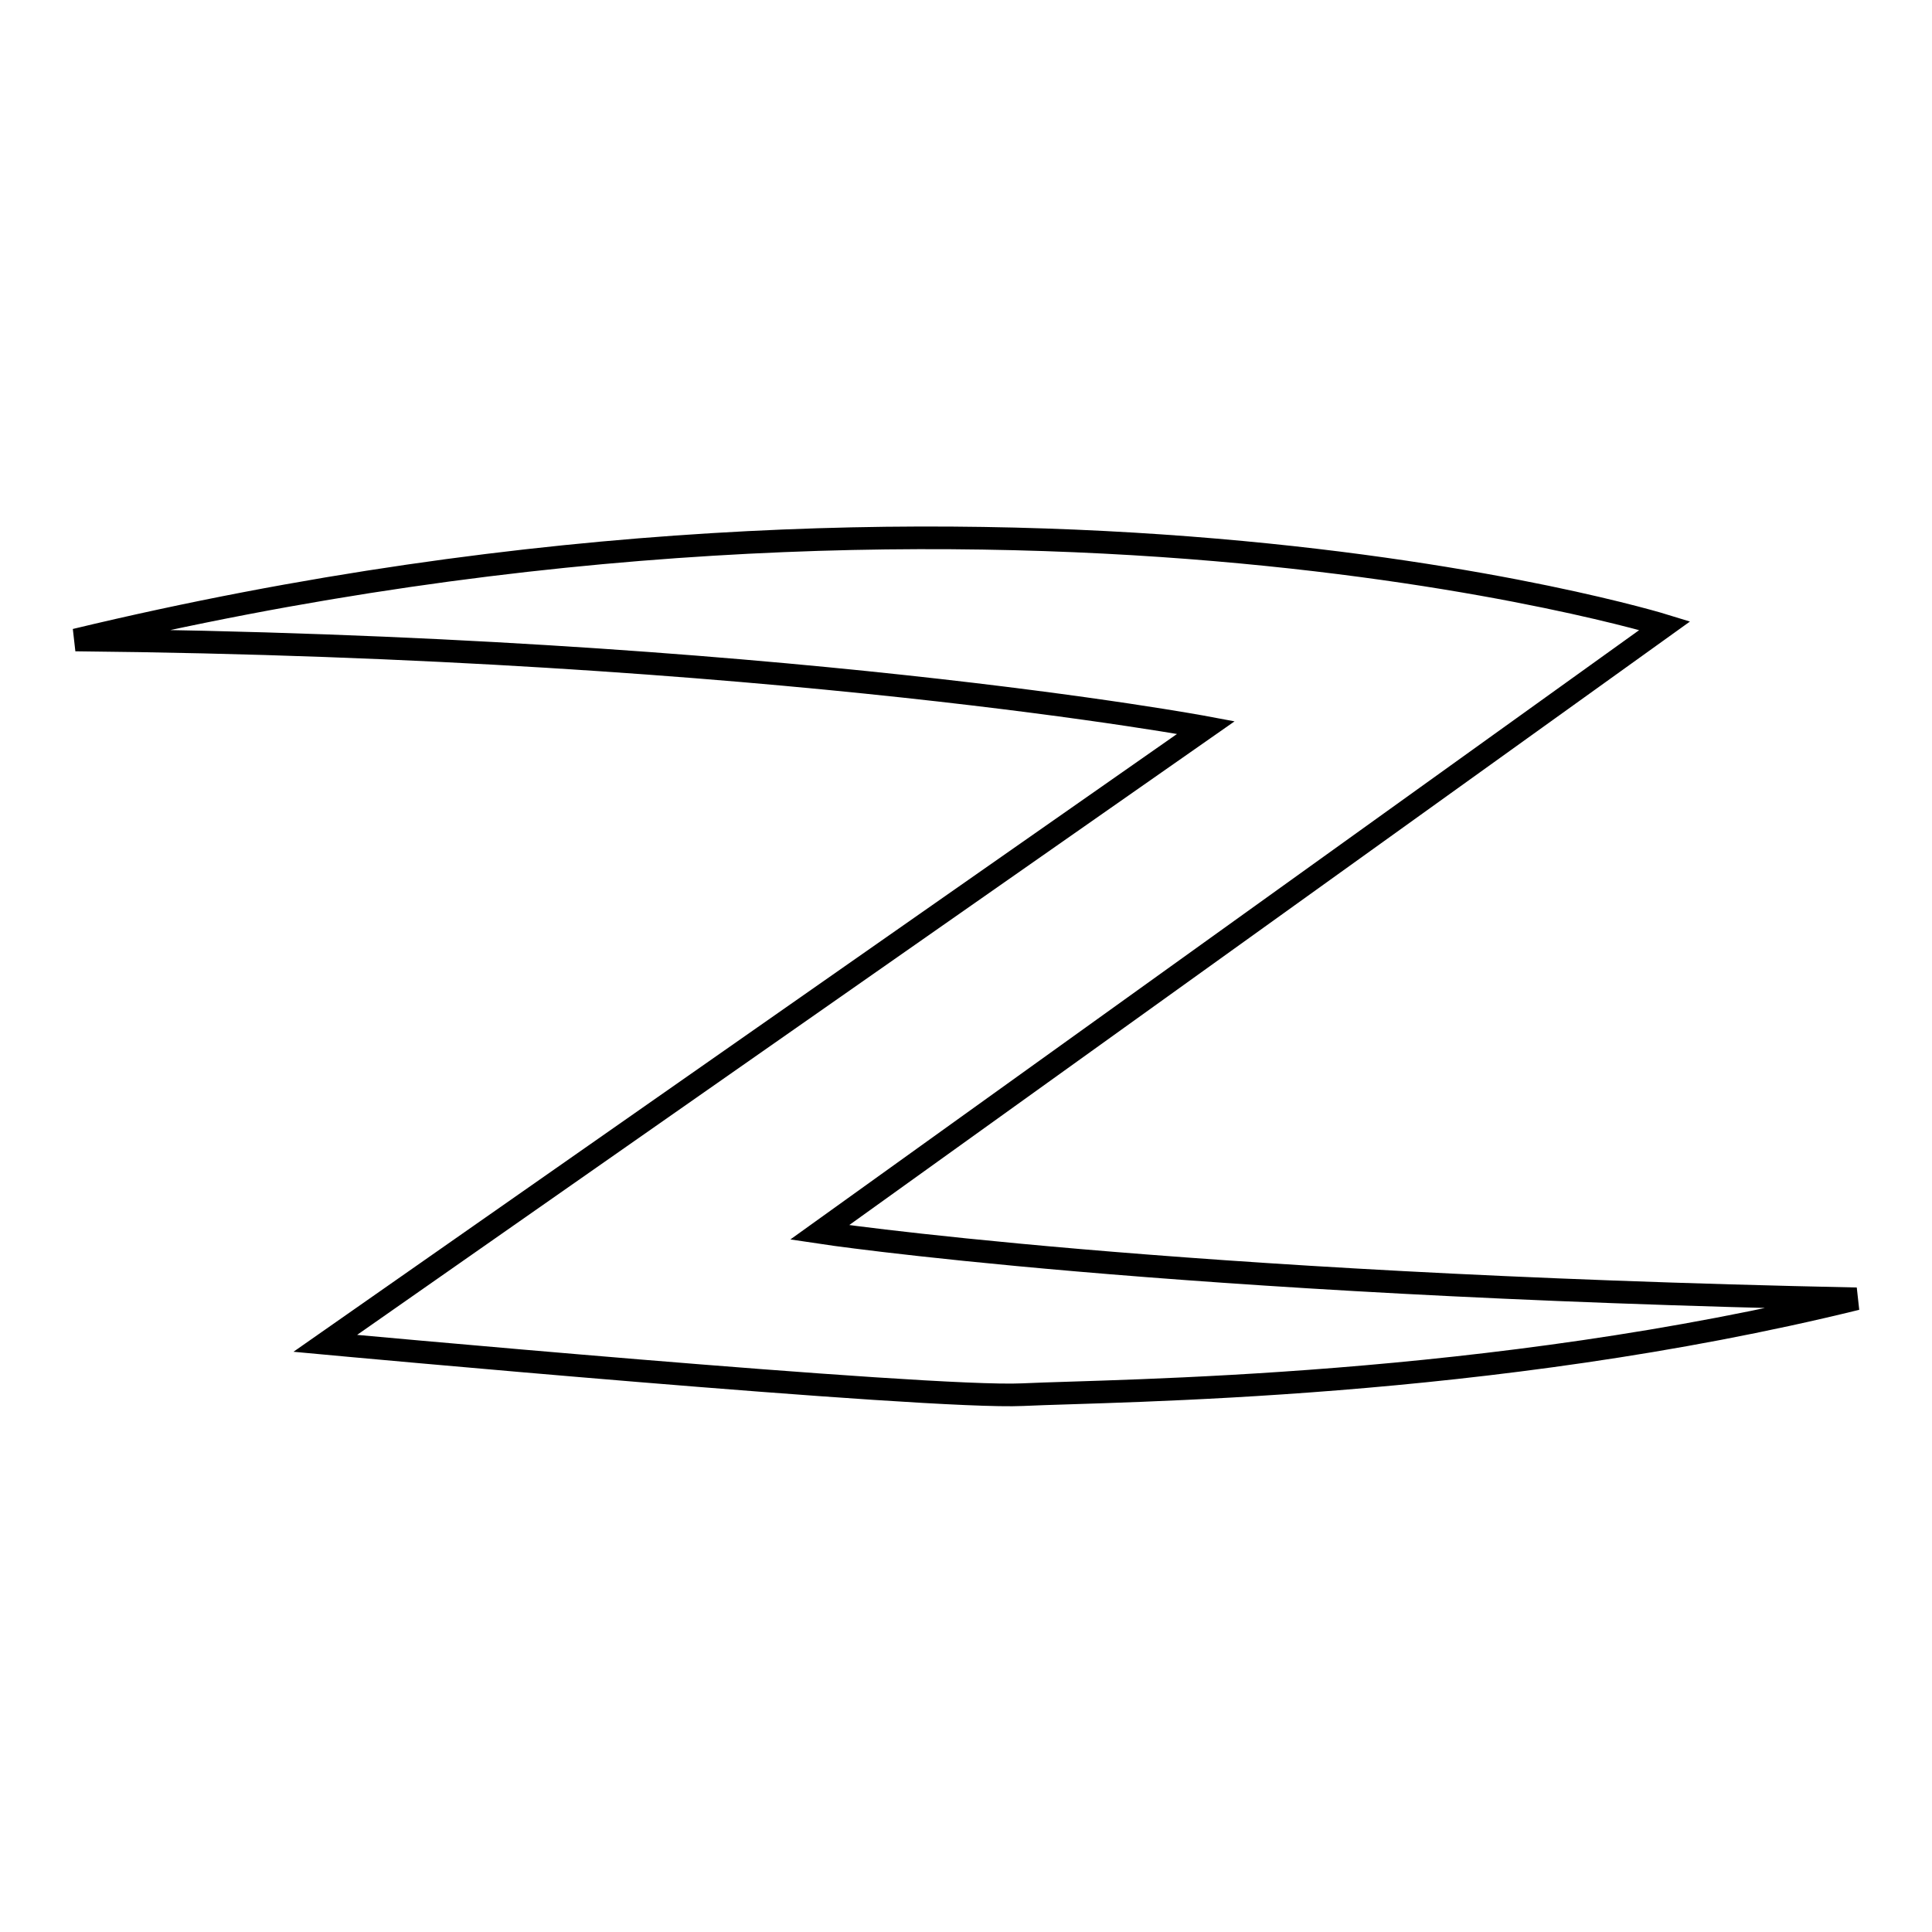
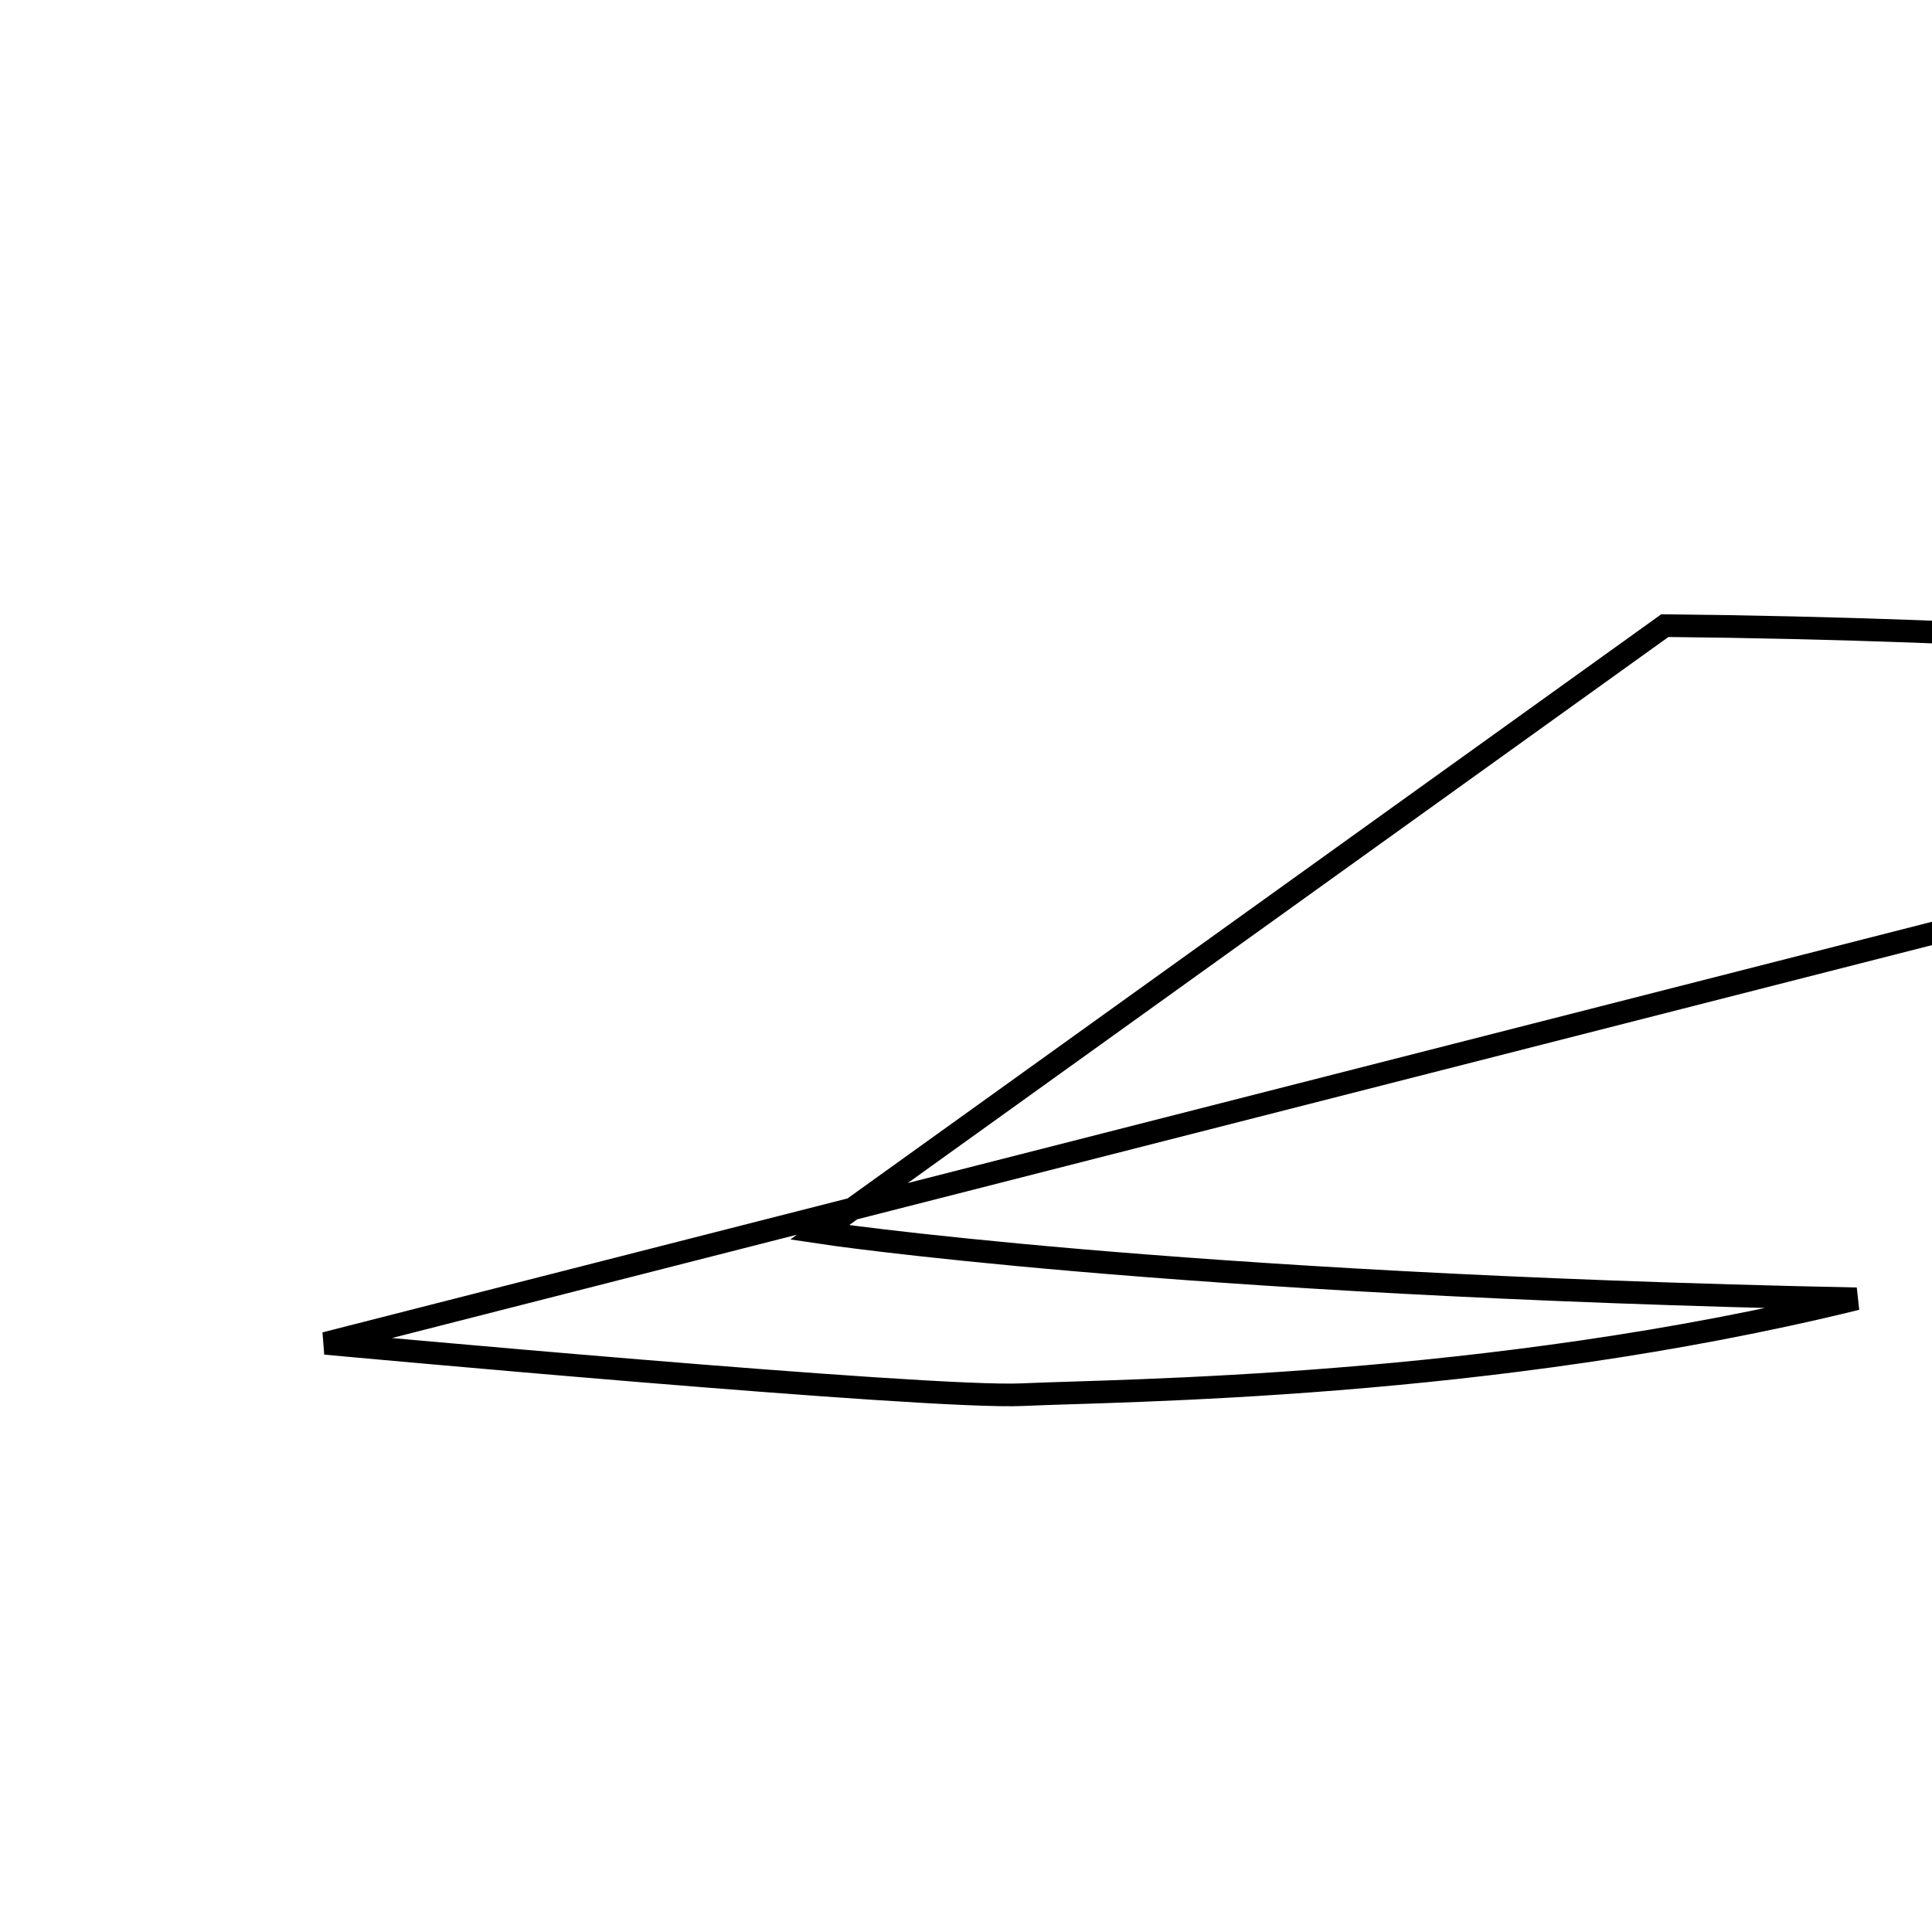
<svg xmlns="http://www.w3.org/2000/svg" version="1.1" x="0px" y="0px" viewBox="0 0 256 256" enable-background="new 0 0 256 256" xml:space="preserve">
  <g>
    <g>
-       <path stroke-width="3" fill-opacity="0" stroke="#000000" d="M108.6,163.3l112-80.4c0,0-88.6-27.4-210.6,1.9c92.8,0.9,149.8,11.6,149.8,11.6L43.1,178c0,0,79.9,7.4,92.4,6.8c12.6-0.6,61.7-0.7,110.5-12.7C154.2,170.2,108.6,163.3,108.6,163.3z" />
+       <path stroke-width="3" fill-opacity="0" stroke="#000000" d="M108.6,163.3l112-80.4c92.8,0.9,149.8,11.6,149.8,11.6L43.1,178c0,0,79.9,7.4,92.4,6.8c12.6-0.6,61.7-0.7,110.5-12.7C154.2,170.2,108.6,163.3,108.6,163.3z" />
    </g>
  </g>
</svg>